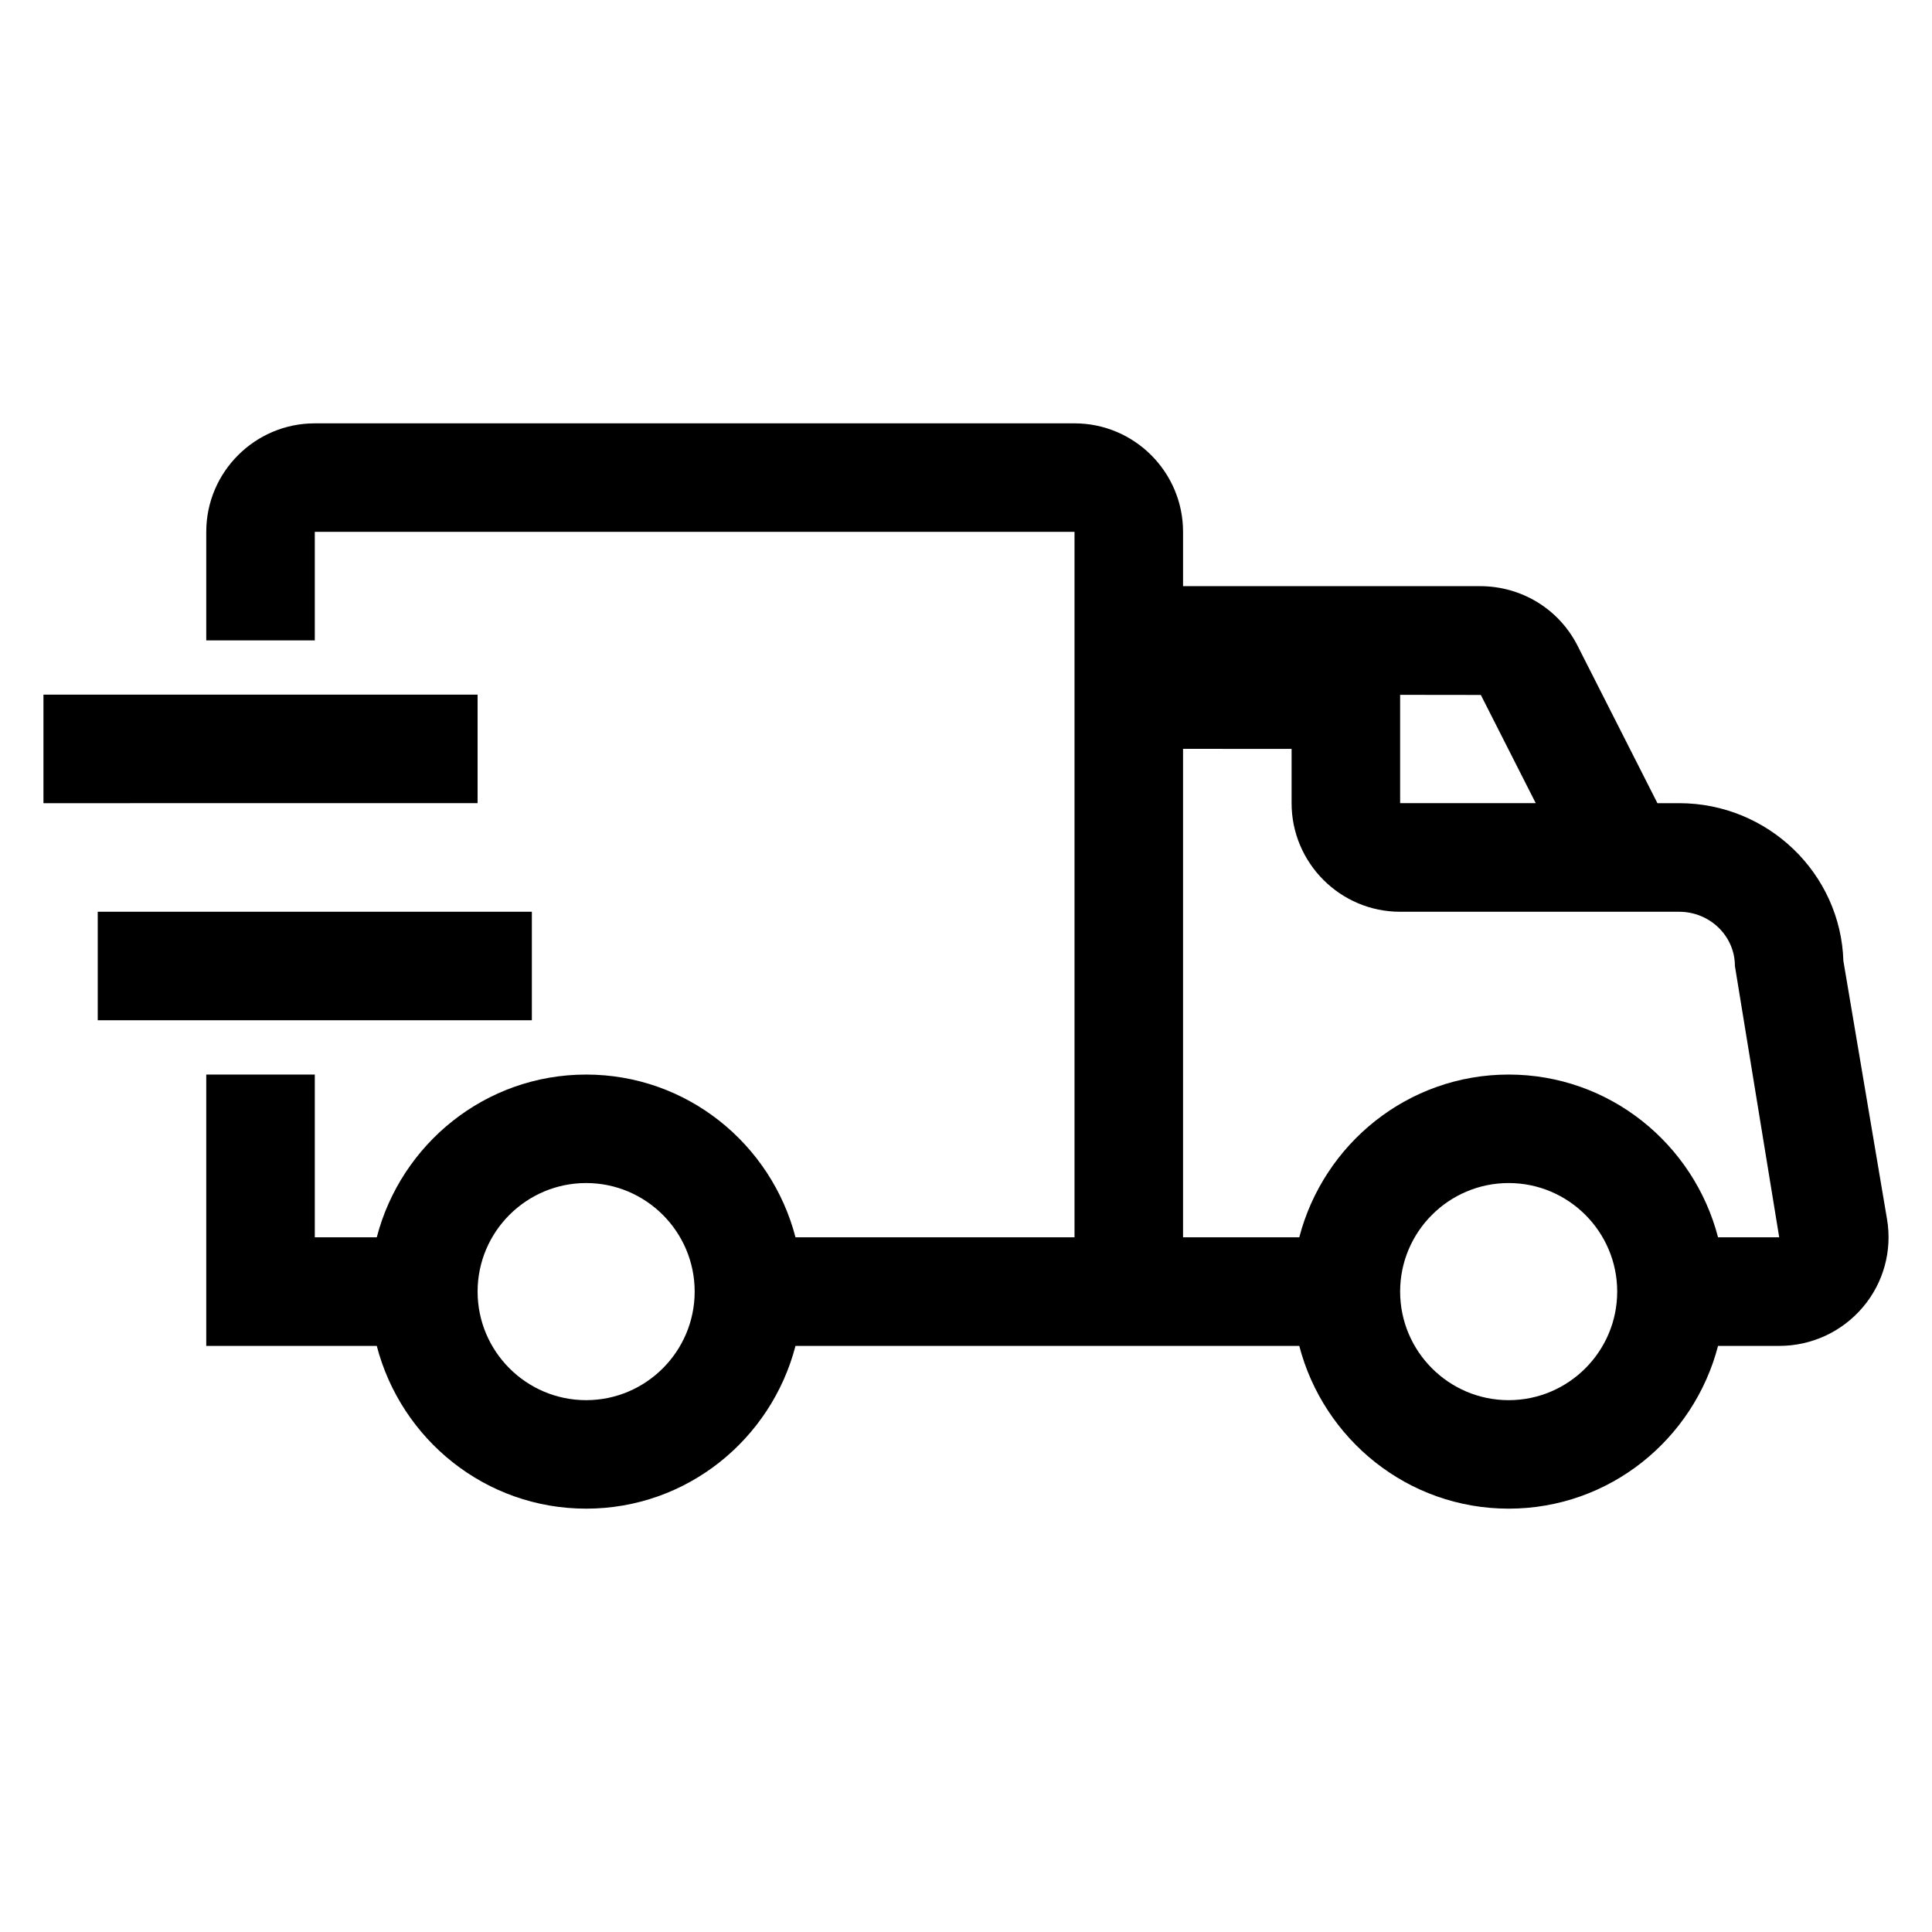
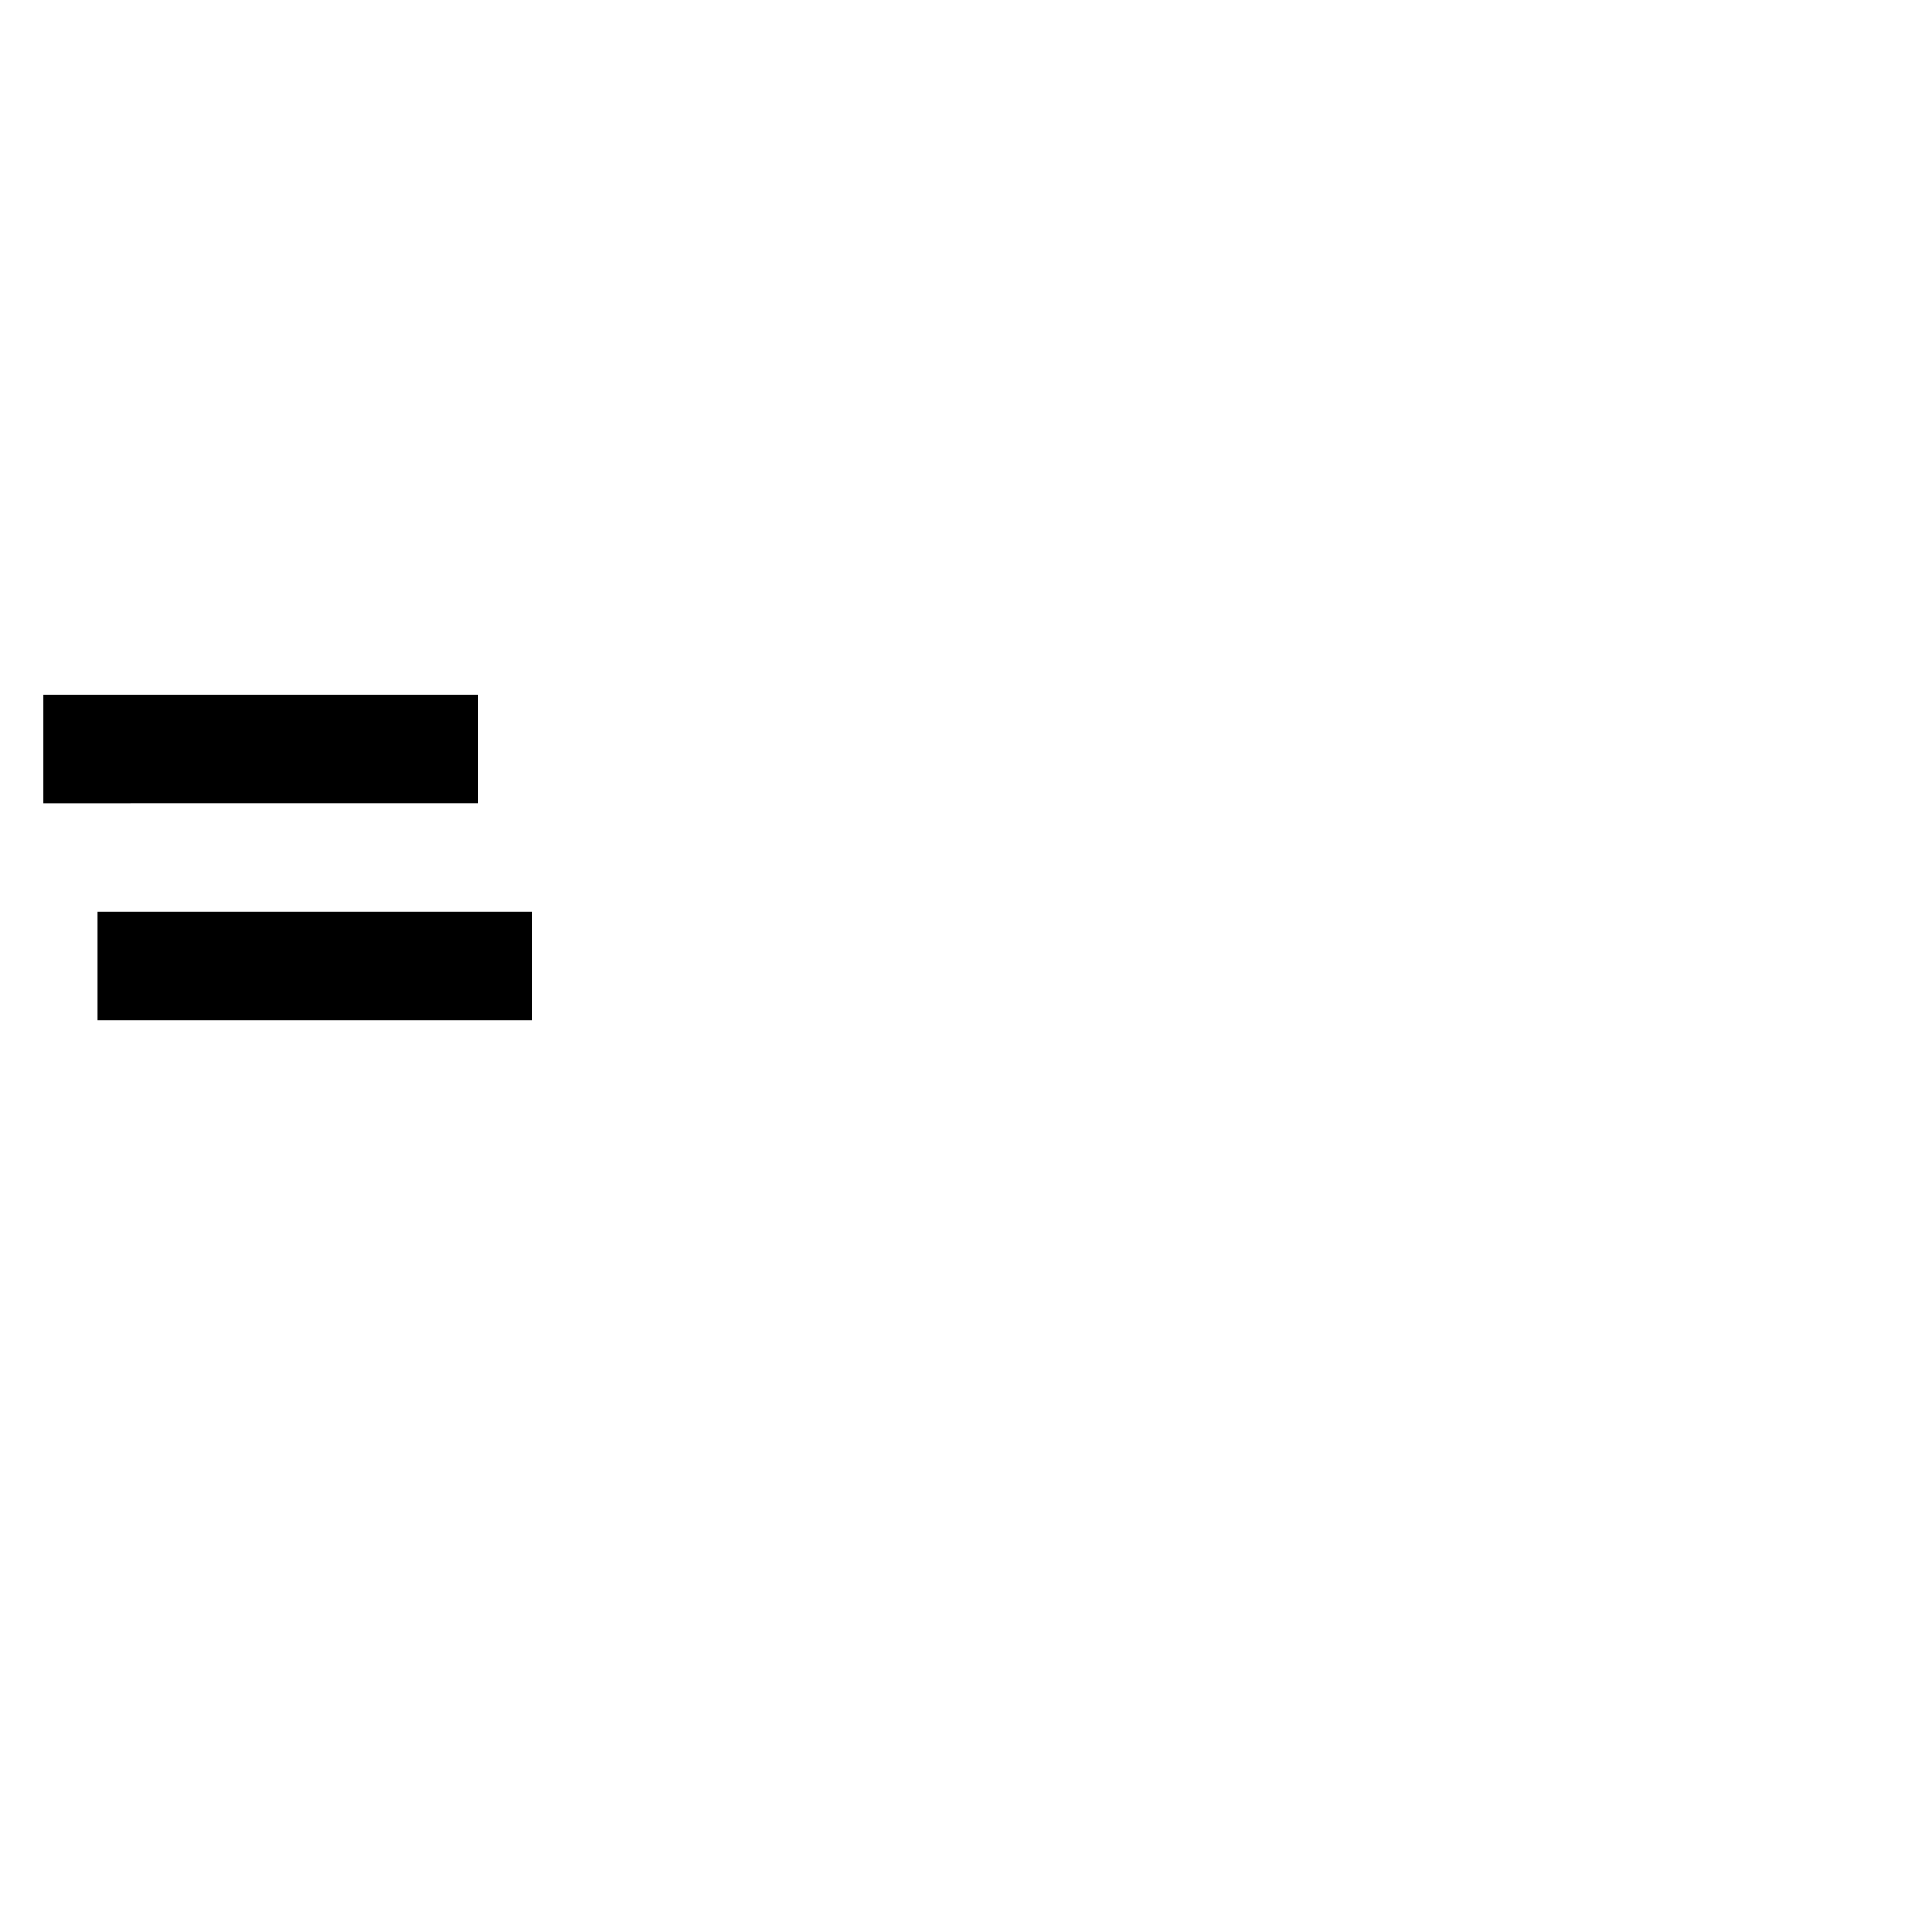
<svg xmlns="http://www.w3.org/2000/svg" class="icon" viewBox="0 0 1024 1024" width="32" height="32">
-   <path d="M1000.177 646.279l-23.146-136.962c-1.431-46.319-39.94-83.62-87.076-83.62H878.47L836.165 342.3c-9.888-19.522-29.717-31.627-51.74-31.627H627.043V281.88c0-31.684-25.813-57.498-57.527-57.498h-402.67c-31.714 0-57.526 25.814-57.526 57.498v57.554h57.527V281.88h402.669V655.8H421.628c-12.852-49.464-57.497-86.26-110.965-86.26s-98.118 36.796-110.968 86.26h-32.848v-86.26H109.32v143.818h90.374c12.851 49.462 57.5 86.261 110.968 86.261 53.466 0 98.113-36.799 110.965-86.261h267.015c12.864 49.462 57.526 86.261 110.98 86.261 53.453 0 98.114-36.799 110.977-86.261h32.416c17.162 0 33.341-7.501 44.38-20.563 10.93-12.893 15.566-29.86 12.782-46.516z m-689.514 95.839c-31.712 0-57.527-25.84-57.527-57.553s25.815-57.525 57.527-57.525c31.71 0 57.527 25.813 57.527 57.525s-25.816 57.553-57.527 57.553z m474.211-373.78l29.101 57.359h-71.88v-57.414l42.78 0.055z m14.75 373.78c-31.715 0-57.528-25.84-57.528-57.553s25.813-57.525 57.527-57.525c31.712 0 57.527 25.813 57.527 57.525s-25.815 57.553-57.527 57.553zM910.601 655.8c-12.864-49.465-57.524-86.262-110.979-86.262-53.453 0-98.115 36.797-110.98 86.262h-61.6V396.905l57.528 0.029v28.763c0 31.712 25.815 57.554 57.526 57.554h147.86c16.32 0 29.578 12.864 29.578 28.735L943.017 655.8h-32.415z" />
  <path d="M23.032 368.17h230.104v57.527H23.032z m28.763 115.081h230.103v57.498H51.795z" />
</svg>